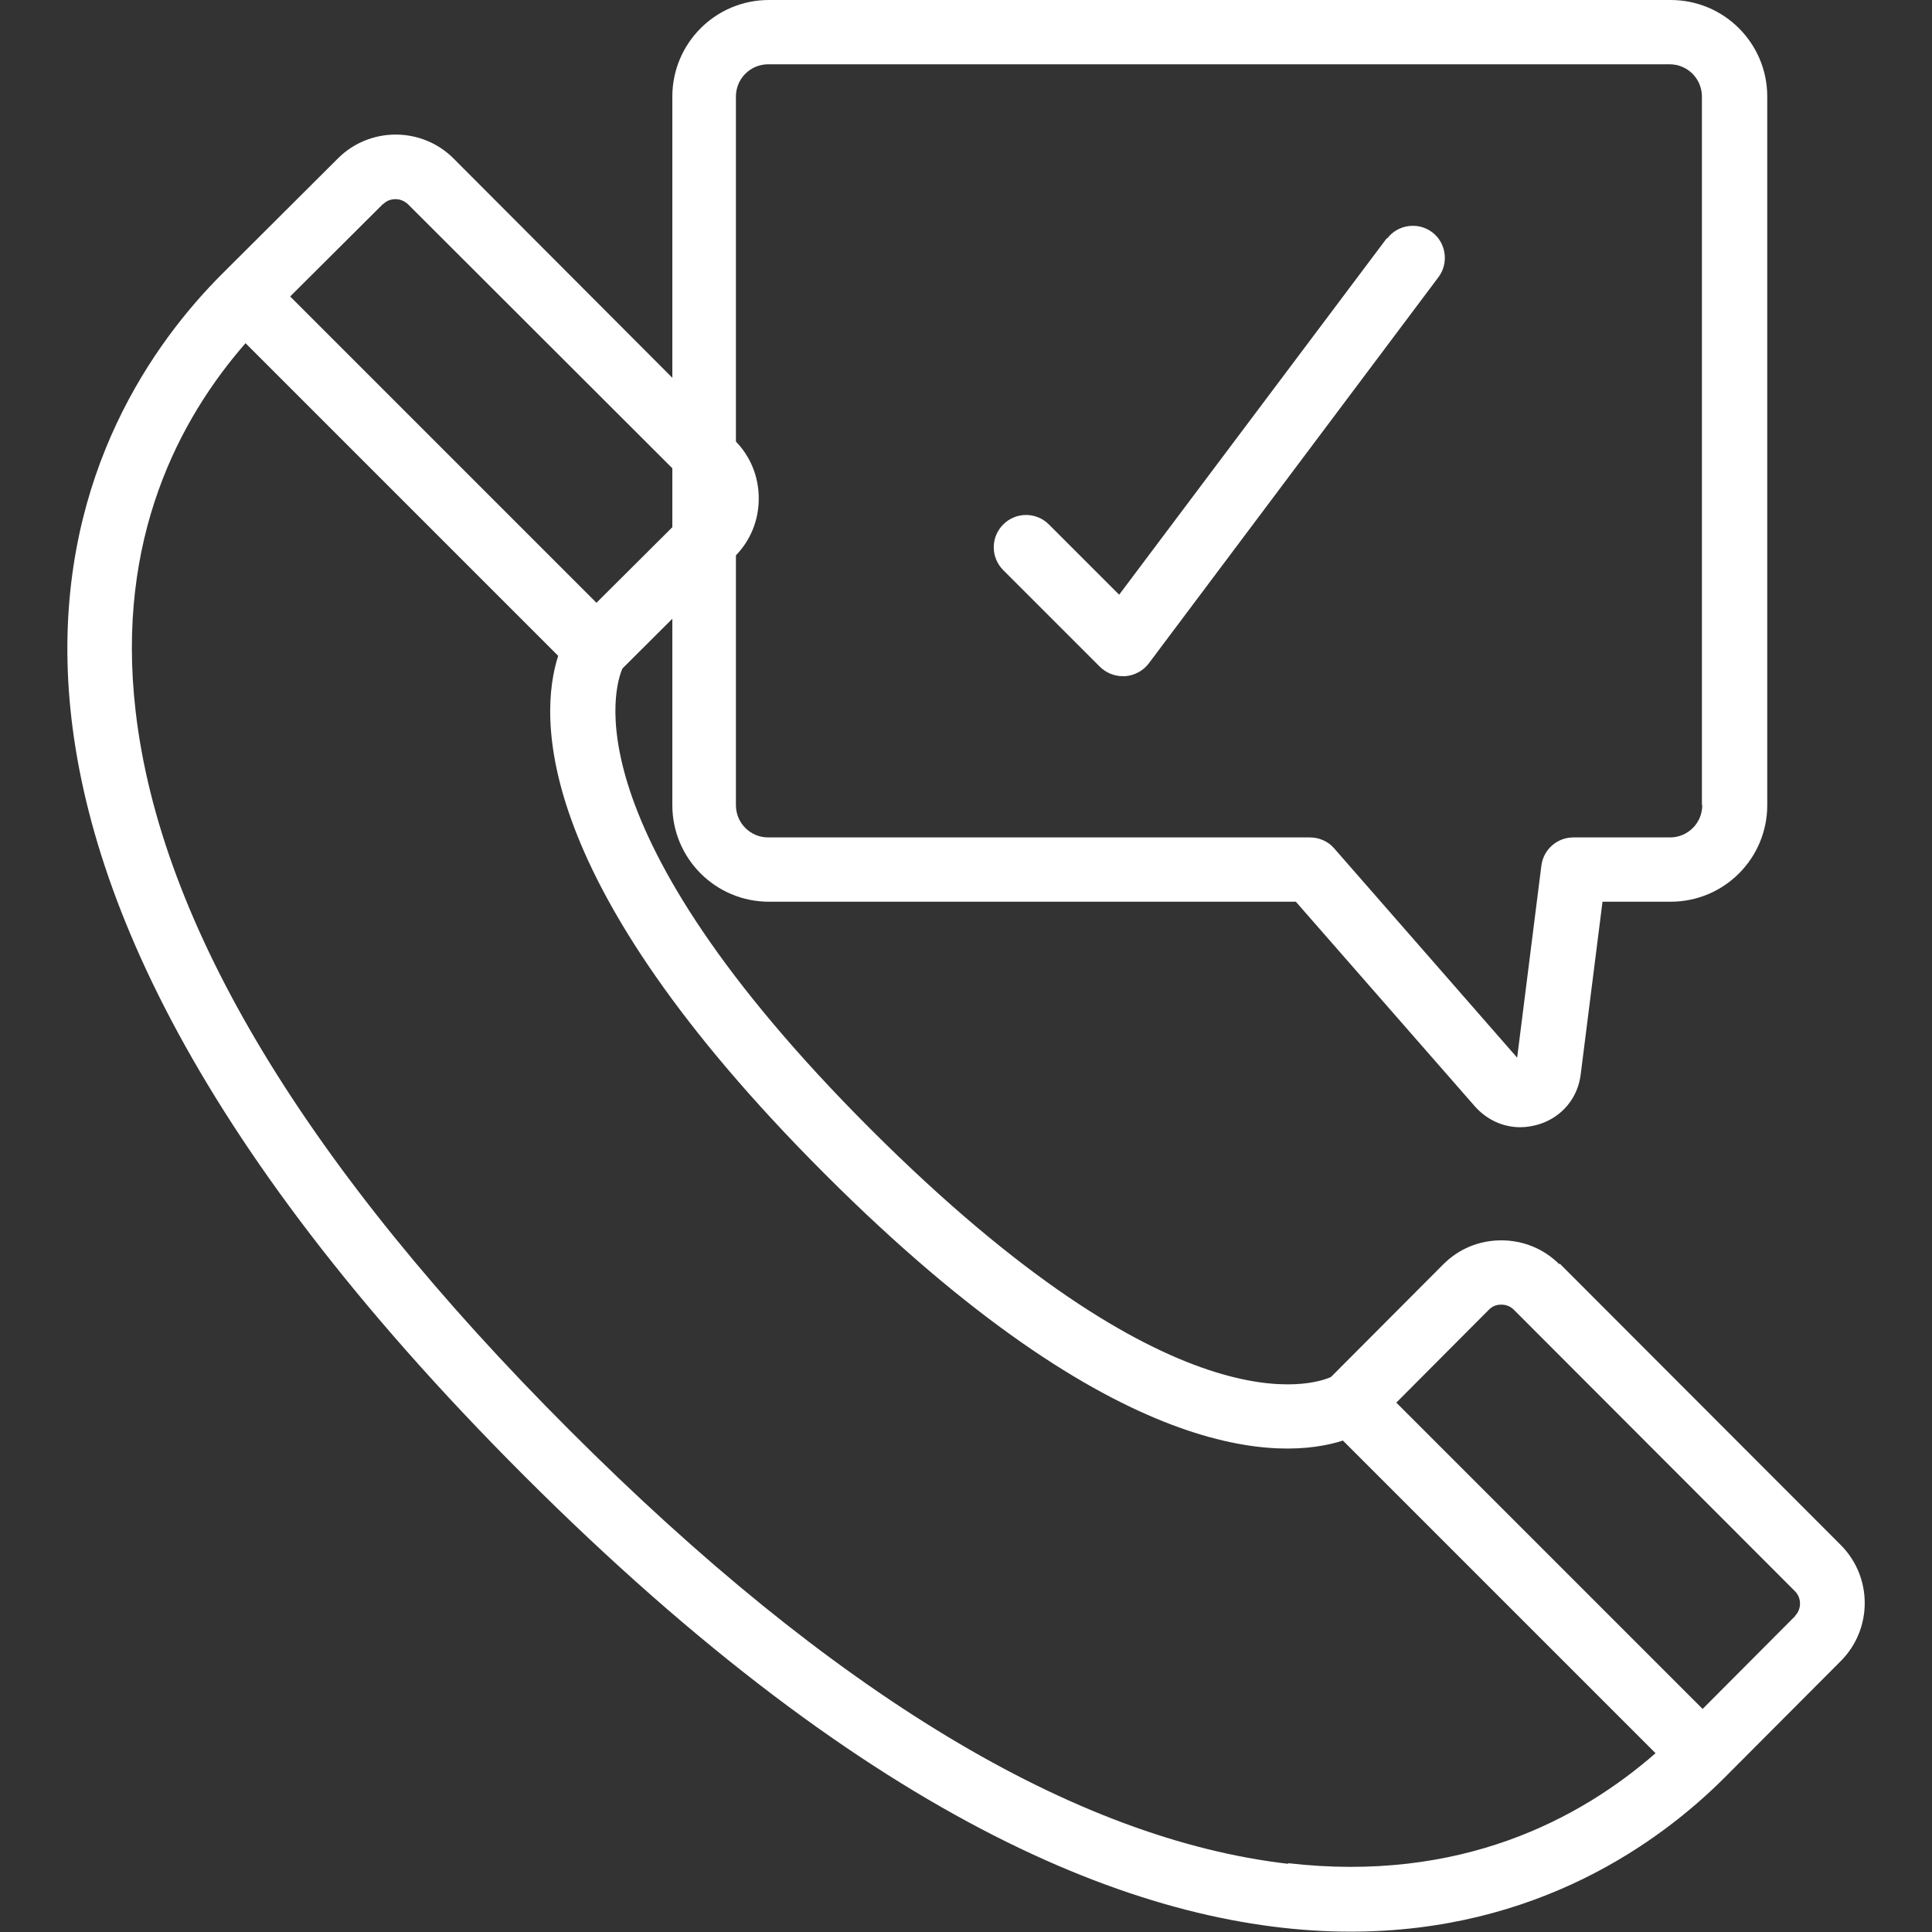
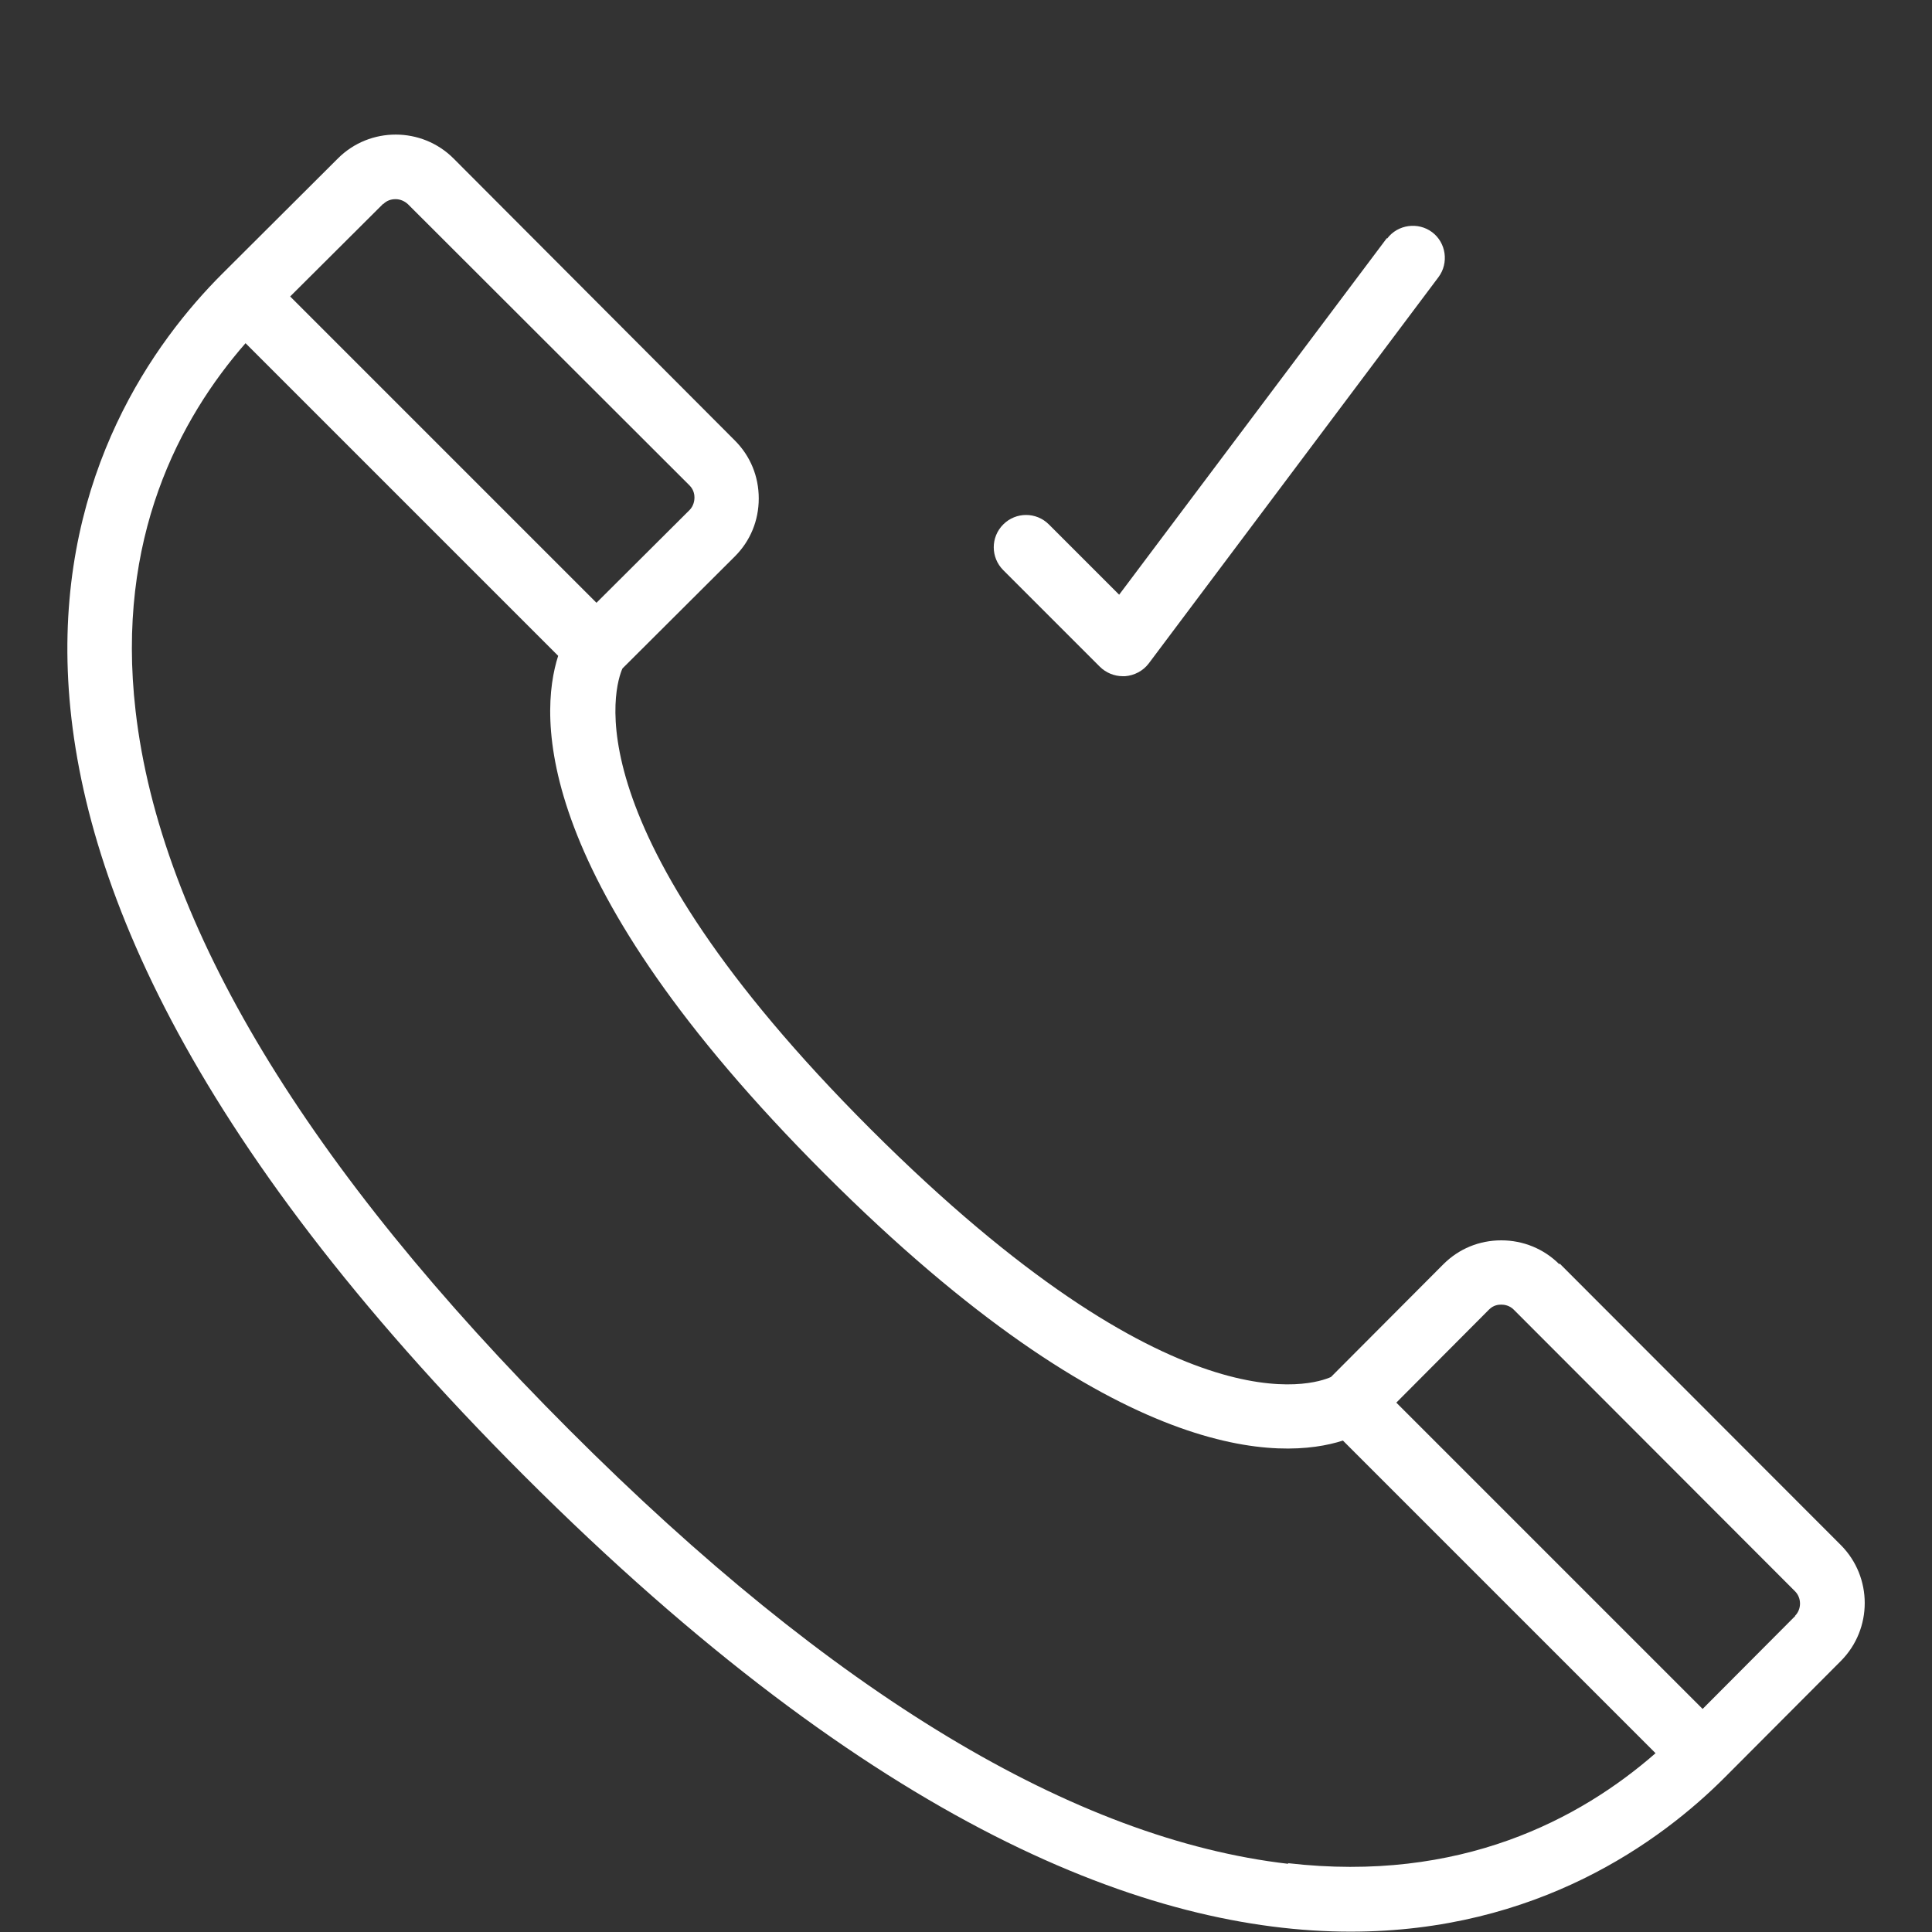
<svg xmlns="http://www.w3.org/2000/svg" id="Layer_1" viewBox="0 0 55 55">
  <rect x="0" y="0" width="55" height="55" fill="#333333" stroke="none" />
  <defs>
    <style> .cls-1 { fill: #fff; } </style>
  </defs>
  <path class="cls-1" d="M44.39,35.99c-.44-.44-1.03-.68-1.65-.68h0c-.63,0-1.21.24-1.65.68l-3.2,3.21c-.49.22-4.45,1.59-13.11-7.06-8.62-8.62-7.27-12.64-7.06-13.11l3.2-3.19c.44-.44.68-1.02.68-1.65,0-.63-.24-1.21-.68-1.65L12.91,4.51c-.9-.9-2.38-.91-3.29,0l-3.3,3.29c-3.85,3.85-10.72,14.89,8.59,34.2,10.02,10.02,17.82,12.99,23.54,12.99,5.3,0,8.82-2.55,10.67-4.41l3.29-3.3c.9-.91.9-2.38,0-3.29l-8.01-8.02h0ZM10.91,5.81c.1-.1.22-.14.35-.14s.25.05.35.14l8.02,8.01c.13.13.14.28.14.35s-.02.23-.14.35l-2.65,2.64-8.72-8.72,2.65-2.64ZM36.68,53.06c-6.09-.7-12.98-4.85-20.47-12.35-7.49-7.49-11.65-14.38-12.35-20.47-.57-4.92,1.26-8.33,3.13-10.47l8.9,8.9c-.55,1.71-.77,6.39,7.59,14.75,8.36,8.36,13.04,8.14,14.75,7.59l8.9,8.9c-2.14,1.87-5.55,3.7-10.47,3.13h0ZM51.11,46l-2.64,2.65-8.72-8.72,2.64-2.65c.13-.13.27-.14.35-.14s.23.02.35.14l8.01,8.02c.19.19.19.51,0,.7h0Z" />
-   <path class="cls-1" d="M47.55,0h-25.66c-1.52,0-2.75,1.23-2.75,2.75v20.17c0,1.52,1.23,2.75,2.75,2.75h15l5.1,5.83c.34.38.8.59,1.29.59.17,0,.35-.03.52-.08.66-.2,1.12-.75,1.2-1.43l.62-4.91h1.94c1.52,0,2.75-1.23,2.75-2.75V2.75c0-1.52-1.23-2.75-2.75-2.75ZM48.46,22.92c0,.51-.41.92-.92.92h-2.75c-.46,0-.85.34-.91.8l-.69,5.47-5.21-5.96c-.17-.2-.43-.31-.69-.31h-15.42c-.51,0-.92-.41-.92-.92V2.75c0-.51.41-.92.92-.92h25.66c.51,0,.92.41.92.92v20.17Z" />
-   <path class="cls-1" d="M39.48,6.78l-7.62,10.15-2-2c-.36-.36-.94-.36-1.3,0-.36.36-.36.94,0,1.3l2.75,2.75c.17.17.41.27.65.27.02,0,.04,0,.07,0,.26-.02.51-.15.67-.36l8.25-11c.3-.4.22-.98-.18-1.28-.4-.3-.98-.22-1.28.18Z" />
+   <path class="cls-1" d="M39.48,6.78l-7.62,10.15-2-2c-.36-.36-.94-.36-1.3,0-.36.36-.36.94,0,1.3l2.75,2.75c.17.17.41.27.65.27.02,0,.04,0,.07,0,.26-.02.51-.15.67-.36l8.25-11c.3-.4.22-.98-.18-1.28-.4-.3-.98-.22-1.28.18" />
</svg>